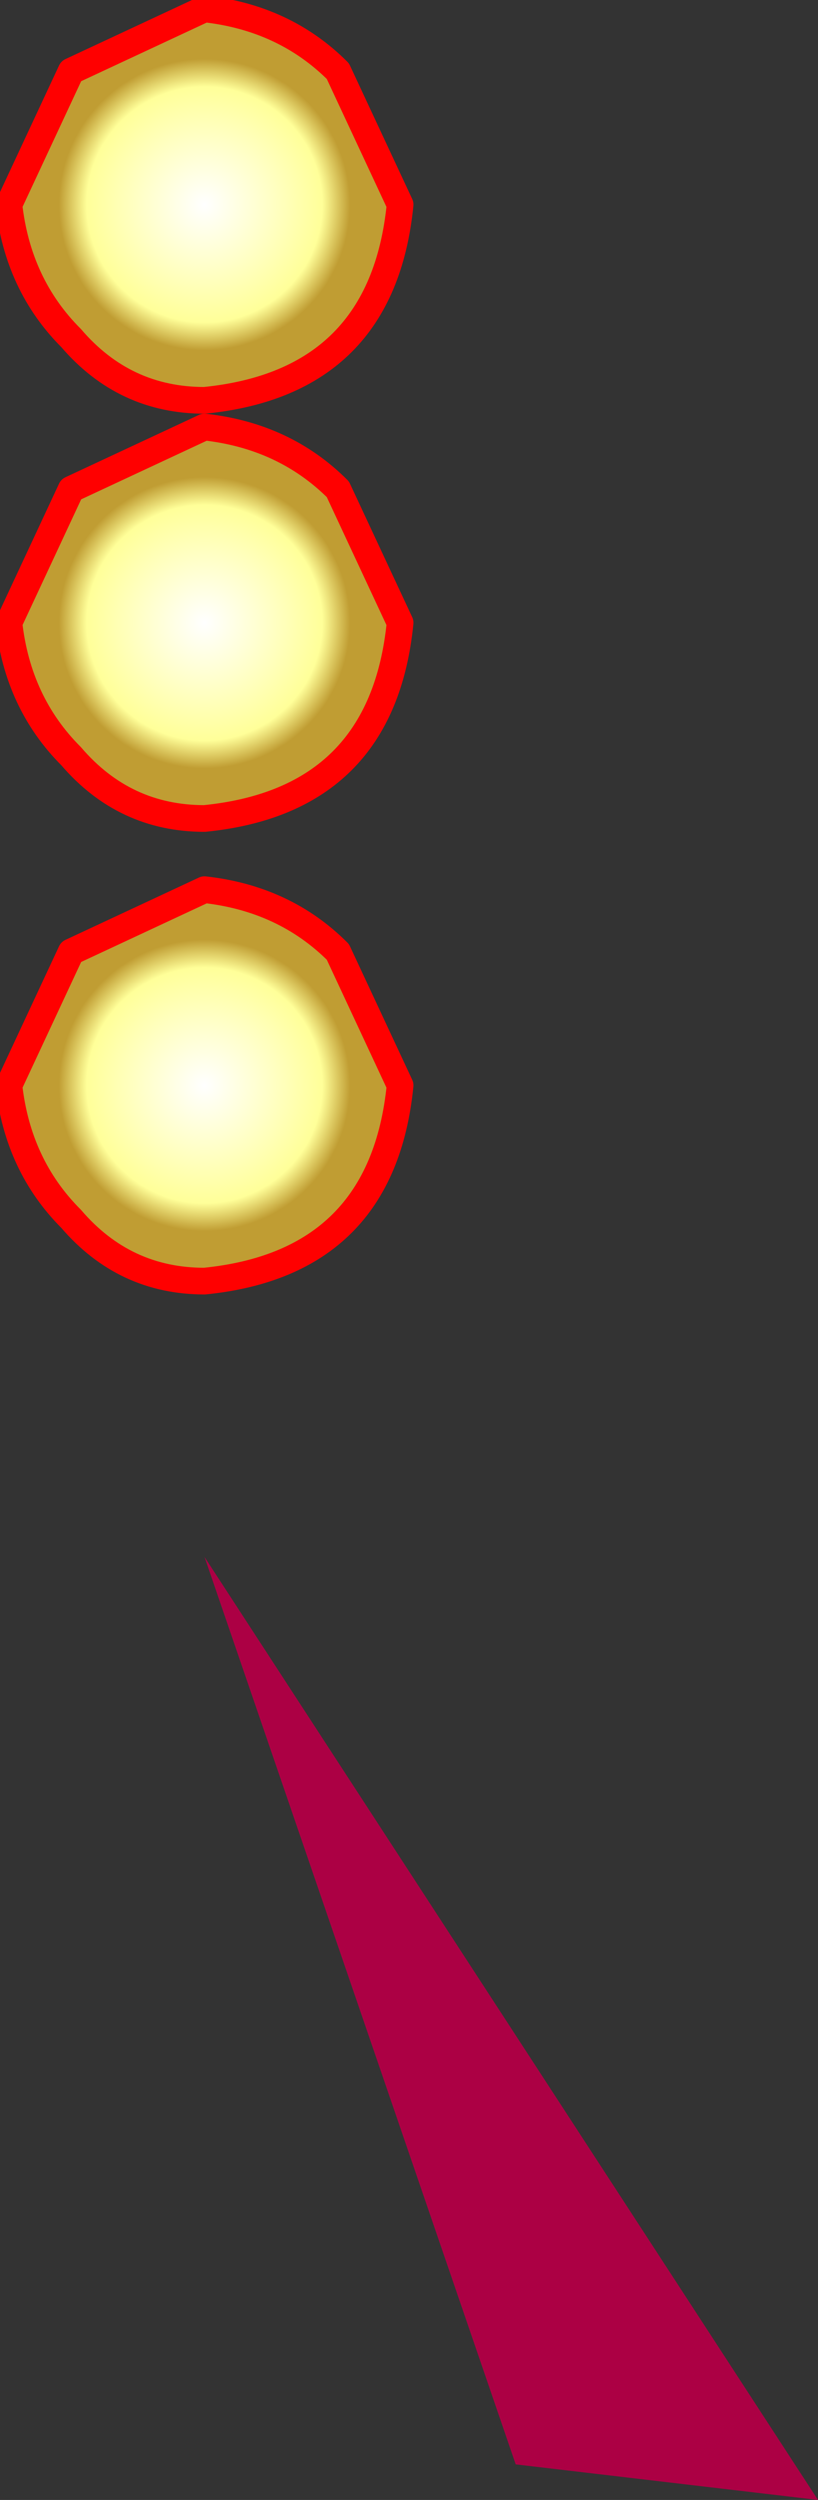
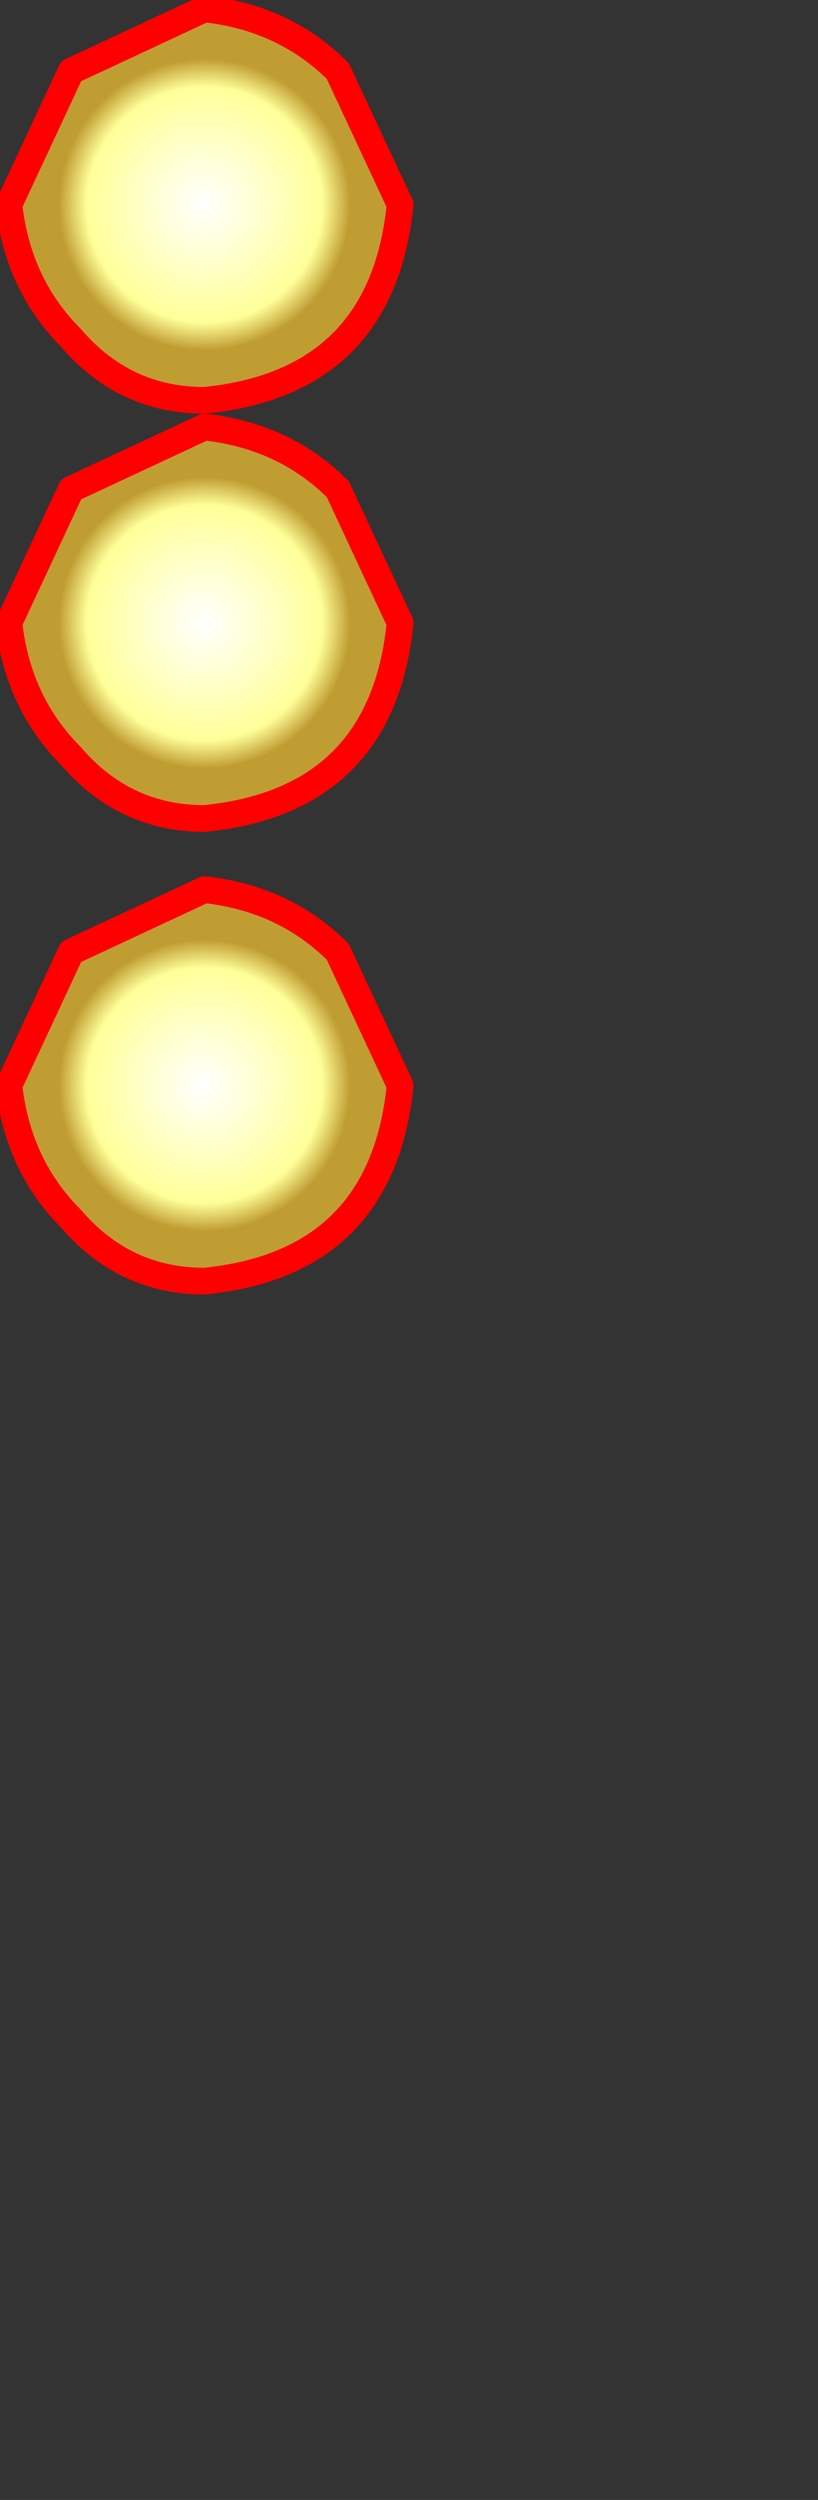
<svg xmlns="http://www.w3.org/2000/svg" height="14.05px" width="4.6px">
  <rect width="100%" height="100%" fill="#333333" stroke="none" />
  <g transform="matrix(1.0, 0.0, 0.0, 1.0, -19.15, 15.8)">
-     <path d="M20.3 -7.05 L23.75 -1.75 22.05 -1.95 20.3 -7.05" fill="#ac0044" fill-rule="evenodd" stroke="none" />
    <path d="M21.4 -14.65 Q21.3 -13.65 20.3 -13.55 19.85 -13.55 19.55 -13.9 19.25 -14.2 19.2 -14.65 L19.55 -15.4 20.3 -15.75 Q20.75 -15.7 21.05 -15.4 L21.4 -14.65" fill="url(#gradient0)" fill-rule="evenodd" stroke="none" />
    <path d="M21.4 -14.65 Q21.3 -13.65 20.3 -13.55 19.85 -13.55 19.55 -13.9 19.25 -14.2 19.2 -14.65 L19.55 -15.4 20.3 -15.75 Q20.75 -15.7 21.05 -15.4 L21.4 -14.65 Z" fill="none" stroke="#ff0000" stroke-linecap="round" stroke-linejoin="round" stroke-width="0.15" />
    <path d="M21.4 -12.3 Q21.3 -11.3 20.3 -11.2 19.85 -11.2 19.55 -11.55 19.25 -11.85 19.2 -12.3 L19.55 -13.05 20.3 -13.4 Q20.75 -13.35 21.05 -13.05 L21.4 -12.3" fill="url(#gradient1)" fill-rule="evenodd" stroke="none" />
    <path d="M21.4 -12.3 Q21.3 -11.3 20.3 -11.2 19.85 -11.2 19.55 -11.55 19.25 -11.85 19.2 -12.3 L19.55 -13.05 20.3 -13.4 Q20.75 -13.35 21.05 -13.05 L21.4 -12.3 Z" fill="none" stroke="#ff0000" stroke-linecap="round" stroke-linejoin="round" stroke-width="0.15" />
    <path d="M21.4 -9.7 Q21.3 -8.7 20.3 -8.6 19.85 -8.6 19.55 -8.95 19.25 -9.25 19.2 -9.7 L19.55 -10.45 20.3 -10.8 Q20.75 -10.75 21.05 -10.45 L21.4 -9.7" fill="url(#gradient2)" fill-rule="evenodd" stroke="none" />
-     <path d="M21.4 -9.7 Q21.3 -8.7 20.3 -8.6 19.85 -8.6 19.55 -8.95 19.25 -9.25 19.2 -9.7 L19.55 -10.45 20.3 -10.8 Q20.75 -10.75 21.05 -10.45 L21.4 -9.7 Z" fill="none" stroke="#ff0000" stroke-linecap="round" stroke-linejoin="round" stroke-width="0.15" />
+     <path d="M21.4 -9.7 Q21.3 -8.7 20.3 -8.6 19.85 -8.6 19.55 -8.95 19.25 -9.25 19.2 -9.7 L19.55 -10.45 20.3 -10.8 Q20.75 -10.75 21.05 -10.45 L21.4 -9.7 " fill="none" stroke="#ff0000" stroke-linecap="round" stroke-linejoin="round" stroke-width="0.15" />
  </g>
  <defs>
    <radialGradient cx="0" cy="0" gradientTransform="matrix(0.001, 0.0, 0.0, 0.001, 20.3, -14.65)" gradientUnits="userSpaceOnUse" id="gradient0" r="819.2" spreadMethod="pad">
      <stop offset="0.0" stop-color="#ffffff" />
      <stop offset="0.808" stop-color="#ffff99" />
      <stop offset="1.0" stop-color="#c09d33" />
    </radialGradient>
    <radialGradient cx="0" cy="0" gradientTransform="matrix(0.001, 0.0, 0.0, 0.001, 20.3, -12.3)" gradientUnits="userSpaceOnUse" id="gradient1" r="819.2" spreadMethod="pad">
      <stop offset="0.0" stop-color="#ffffff" />
      <stop offset="0.808" stop-color="#ffff99" />
      <stop offset="1.0" stop-color="#c09d33" />
    </radialGradient>
    <radialGradient cx="0" cy="0" gradientTransform="matrix(0.001, 0.0, 0.0, 0.001, 20.3, -9.7)" gradientUnits="userSpaceOnUse" id="gradient2" r="819.2" spreadMethod="pad">
      <stop offset="0.0" stop-color="#ffffff" />
      <stop offset="0.808" stop-color="#ffff99" />
      <stop offset="1.0" stop-color="#c09d33" />
    </radialGradient>
  </defs>
</svg>